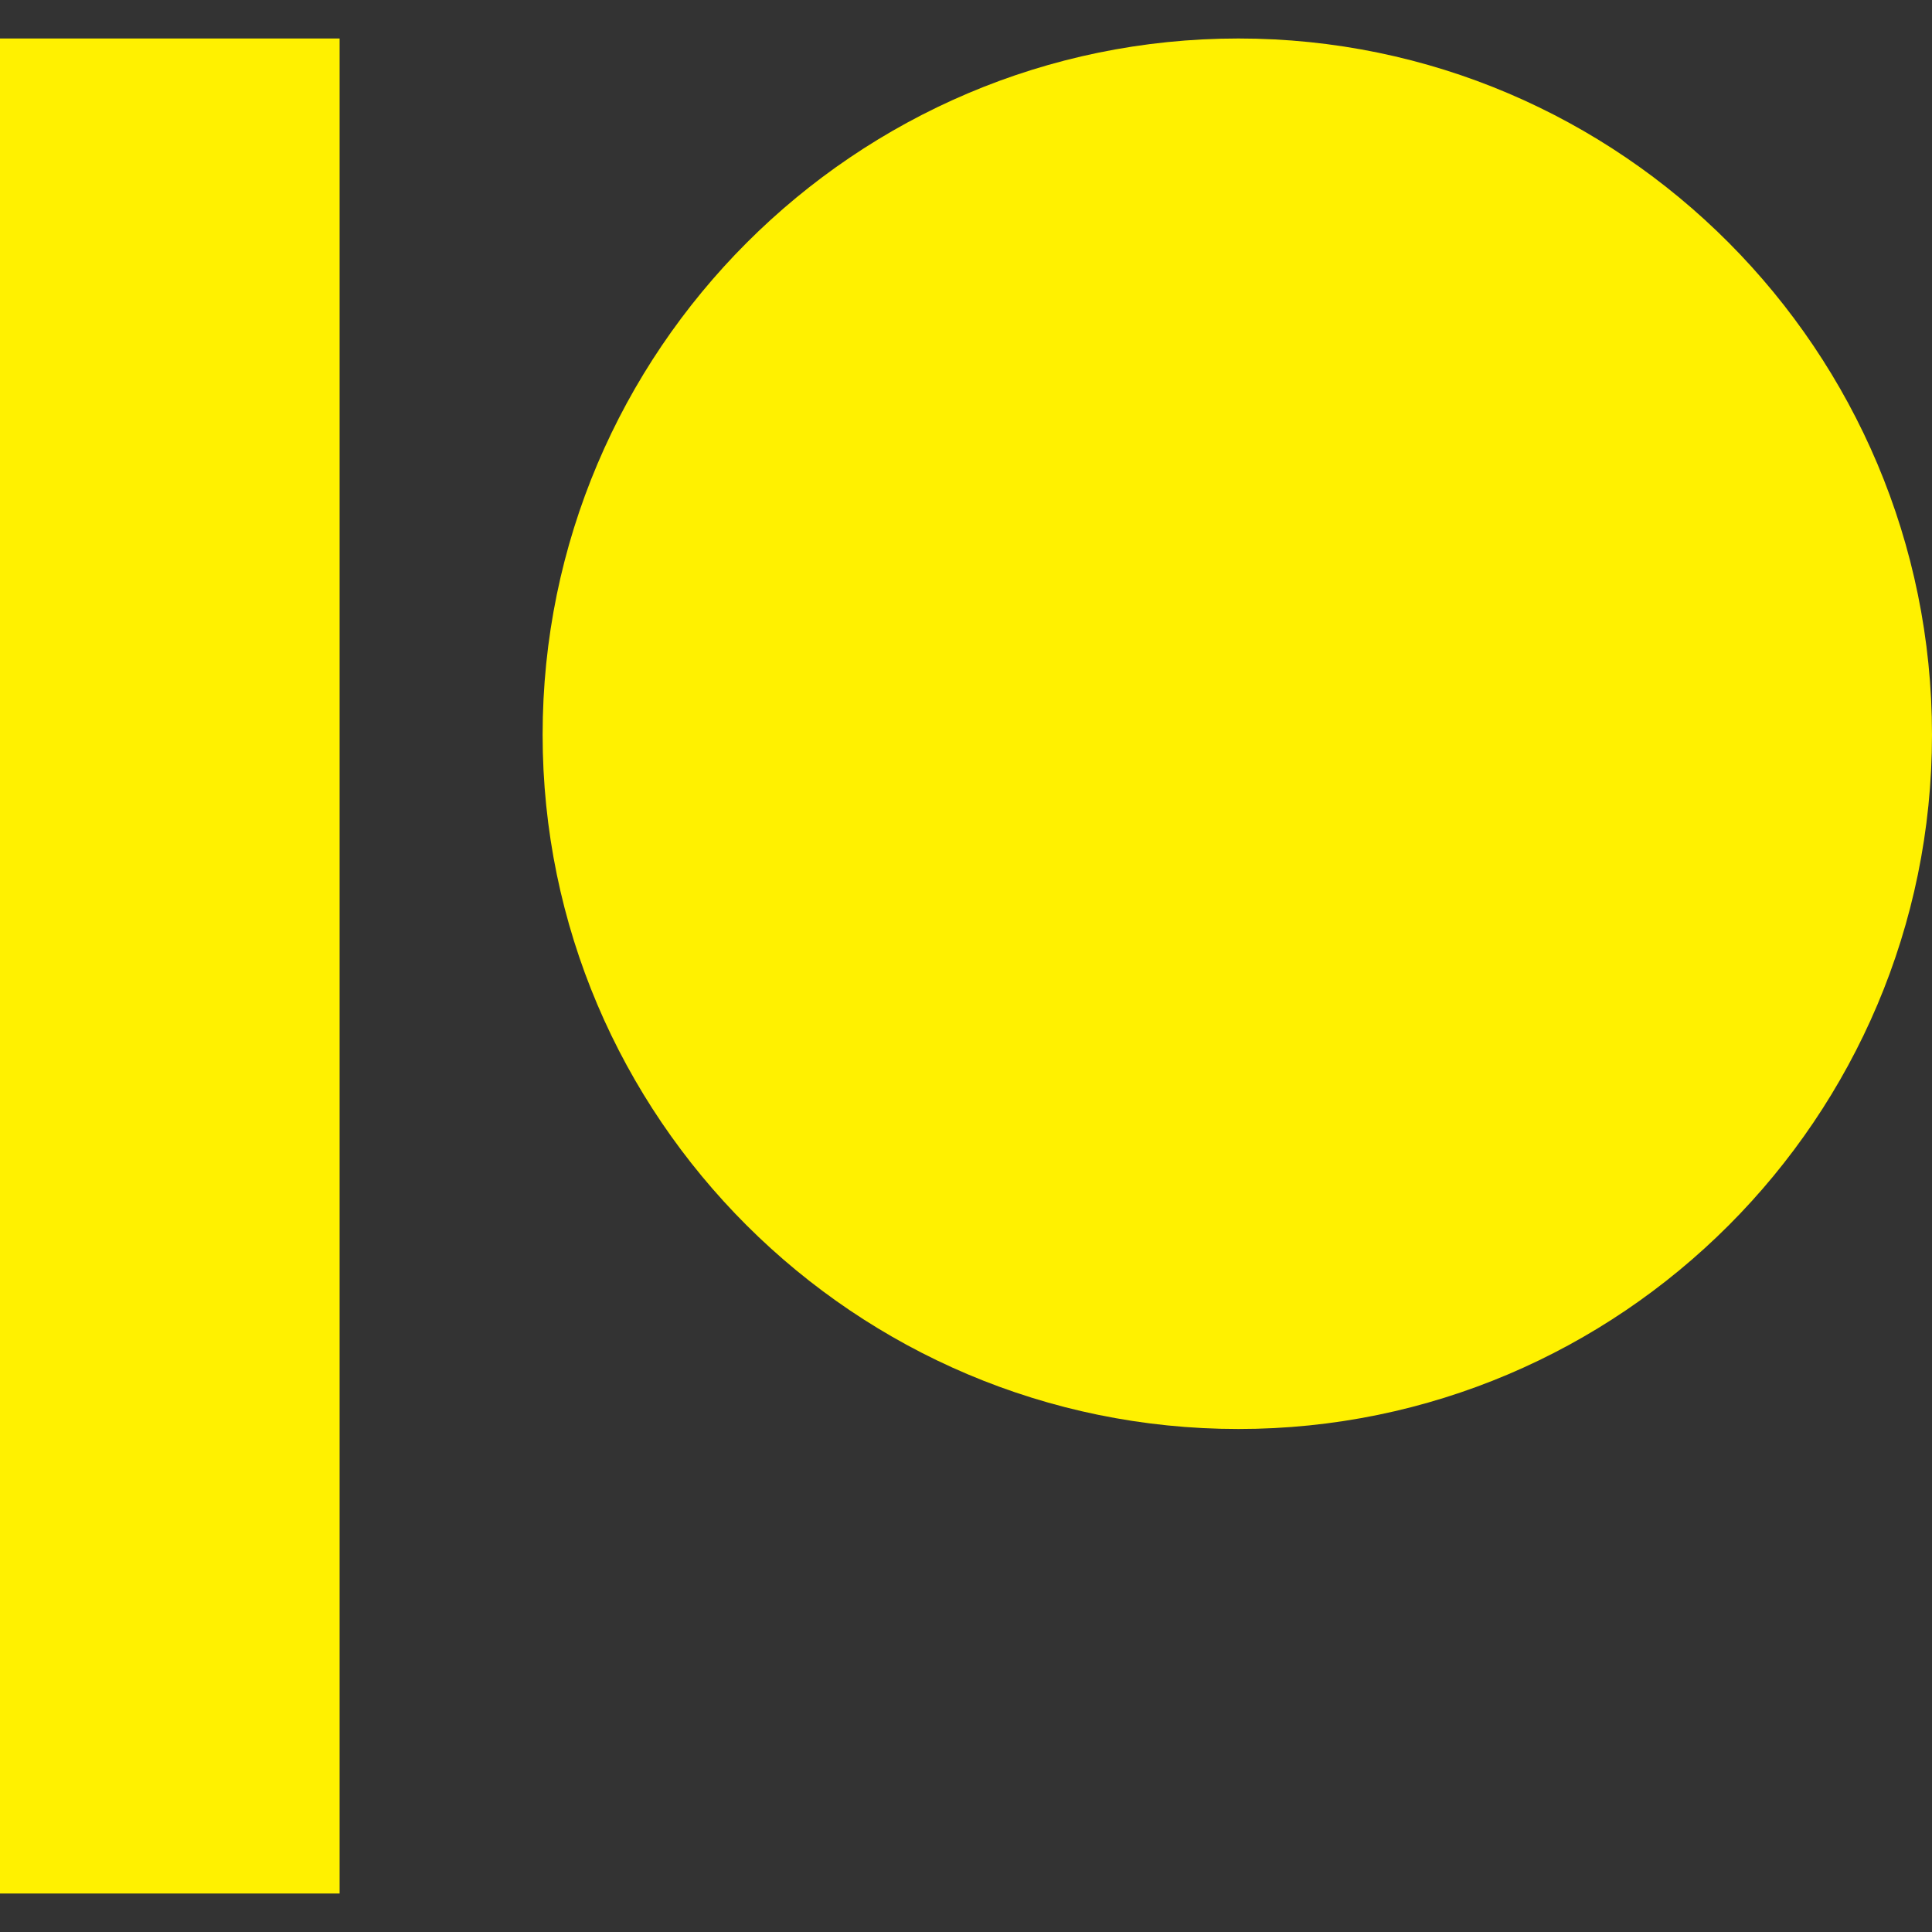
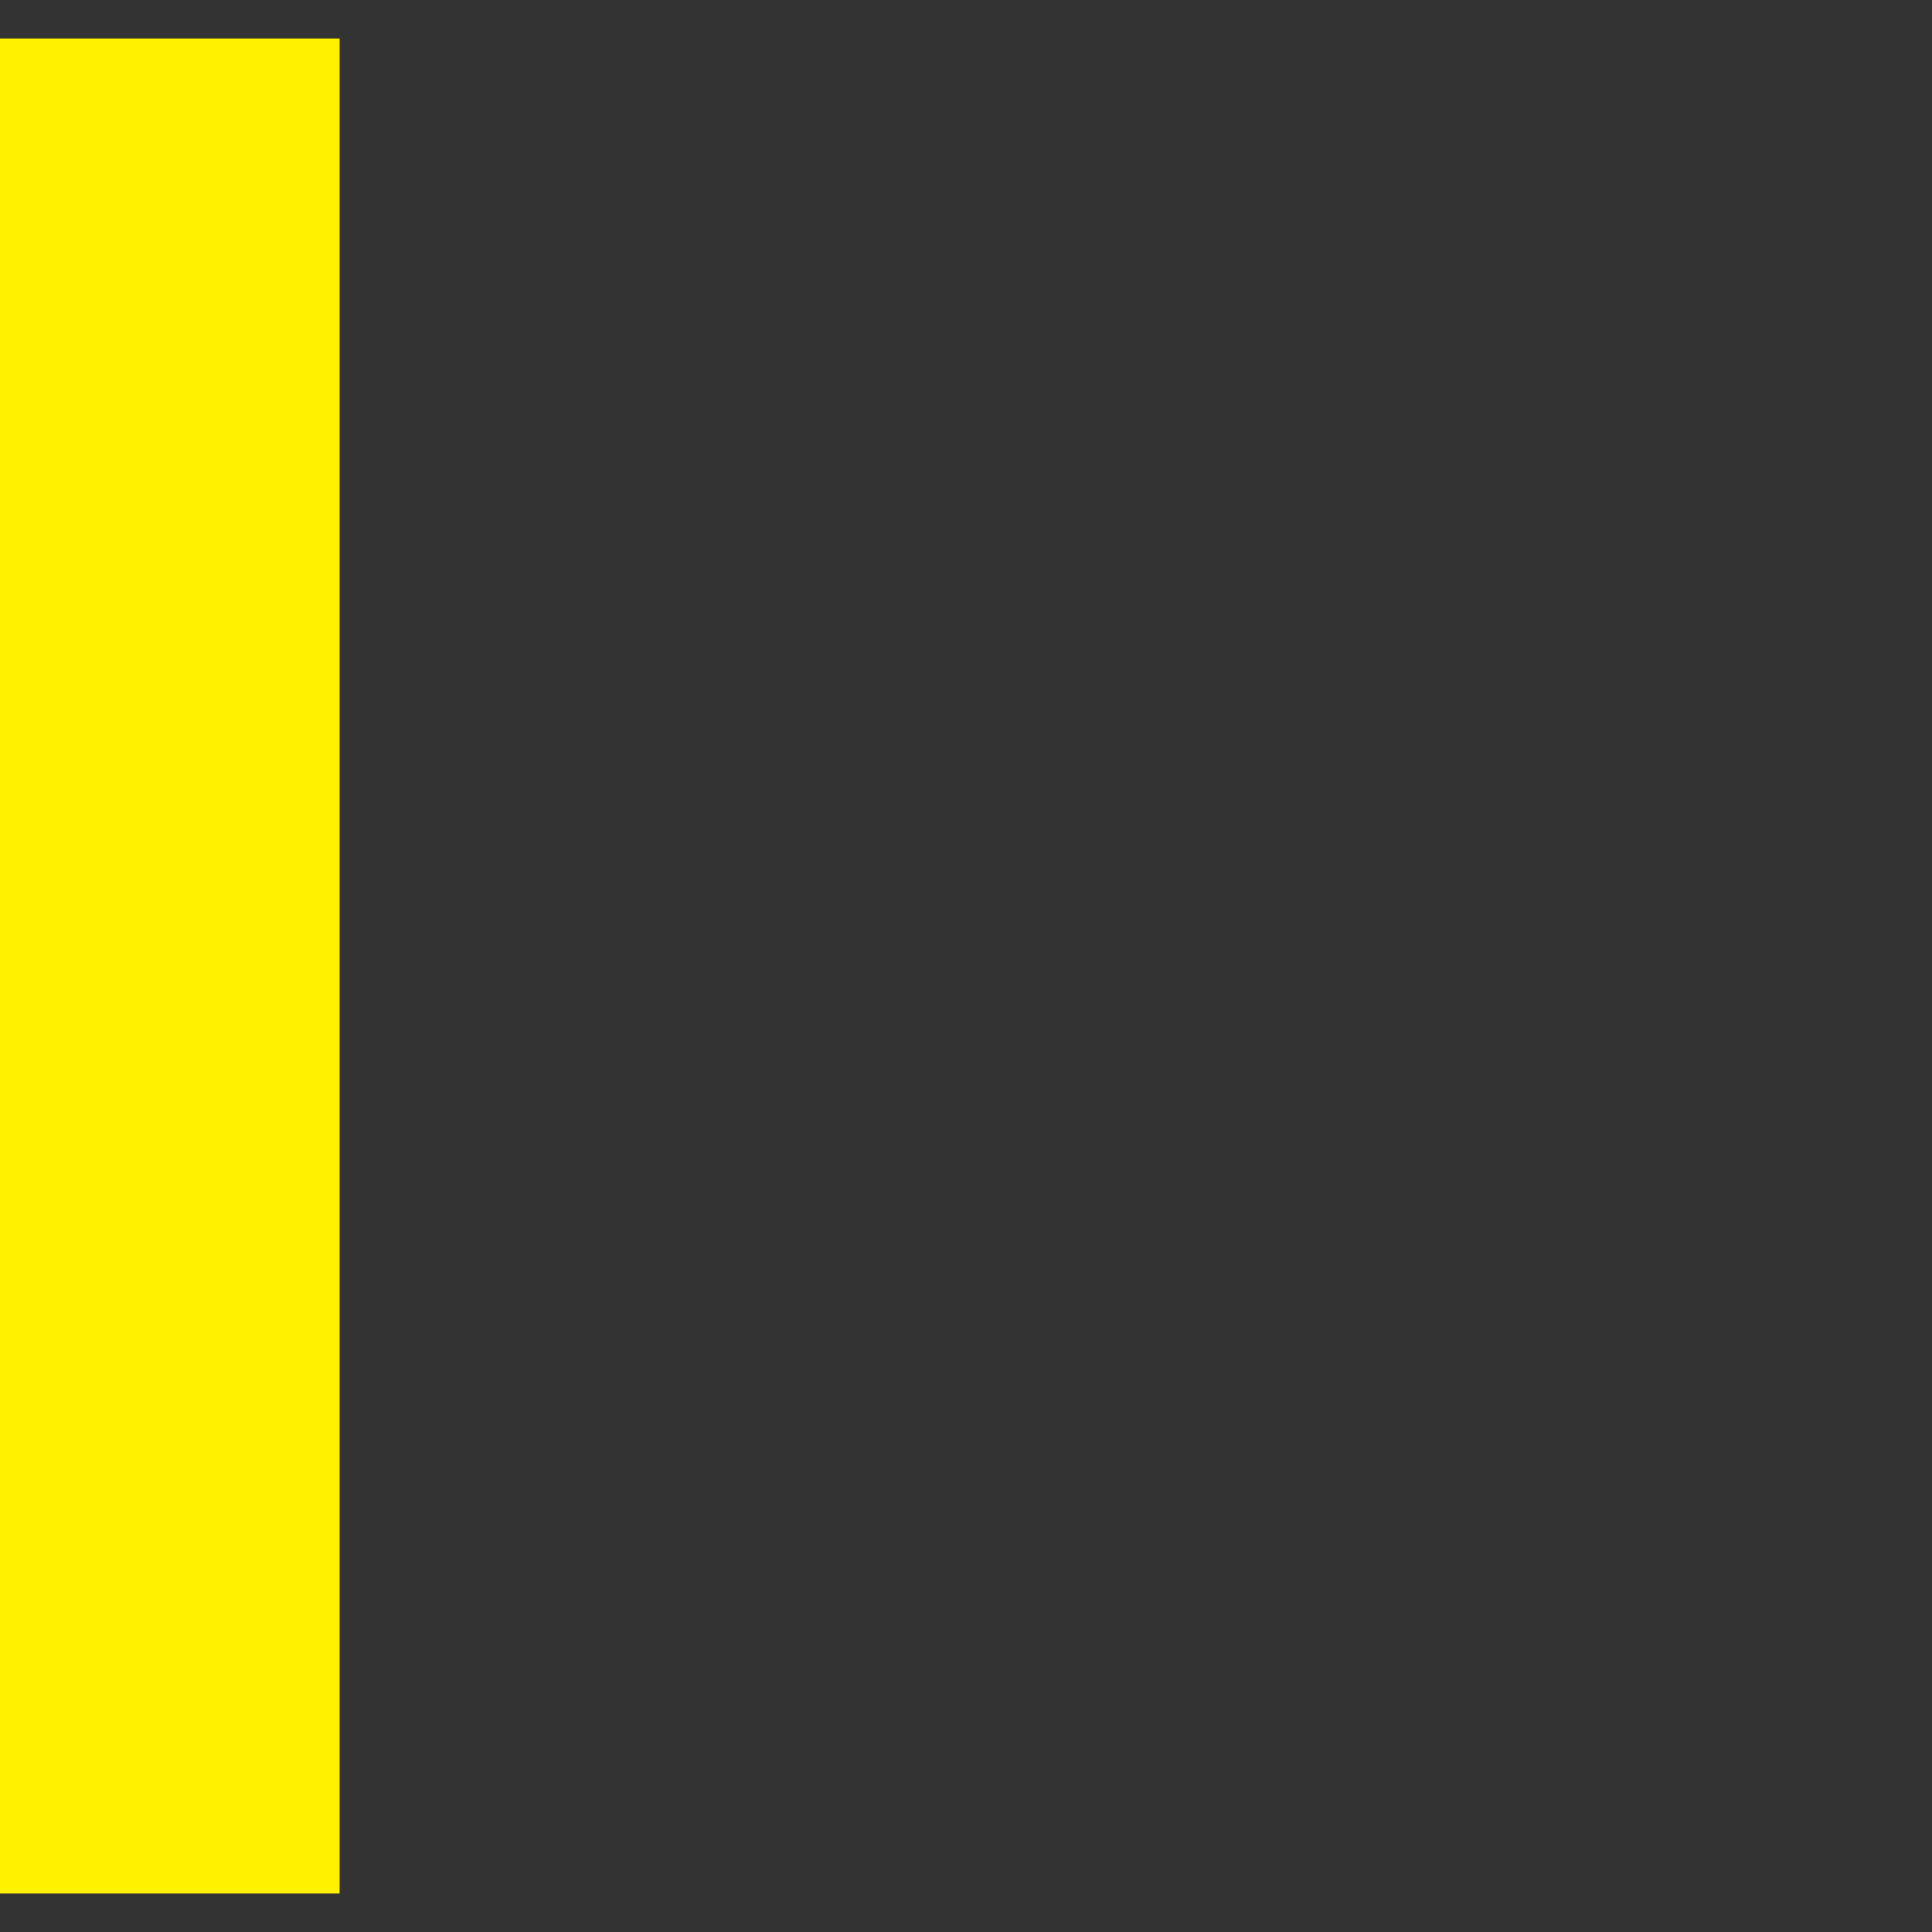
<svg xmlns="http://www.w3.org/2000/svg" version="1.1" id="Capa_1" x="0px" y="0px" viewBox="-607 393 512 512" style="enable-background:new -607 393 512 512;" xml:space="preserve">
  <rect x="-607" y="393" width="512" height="512" fill="#333333" stroke="none" />
  <style type="text/css">
	.st0{fill:#FFF100;}
</style>
  <g>
-     <path class="st0" d="M-278.8,403.2c-101.6,0-184.4,82.8-184.4,184.5c0,101.4,82.7,184,184.4,184c101.3,0,183.8-82.5,183.8-184   C-95,486-177.4,403.2-278.8,403.2z" />
    <path class="st0" d="M-607,894.8h90V403.2h-90V894.8z" />
  </g>
</svg>